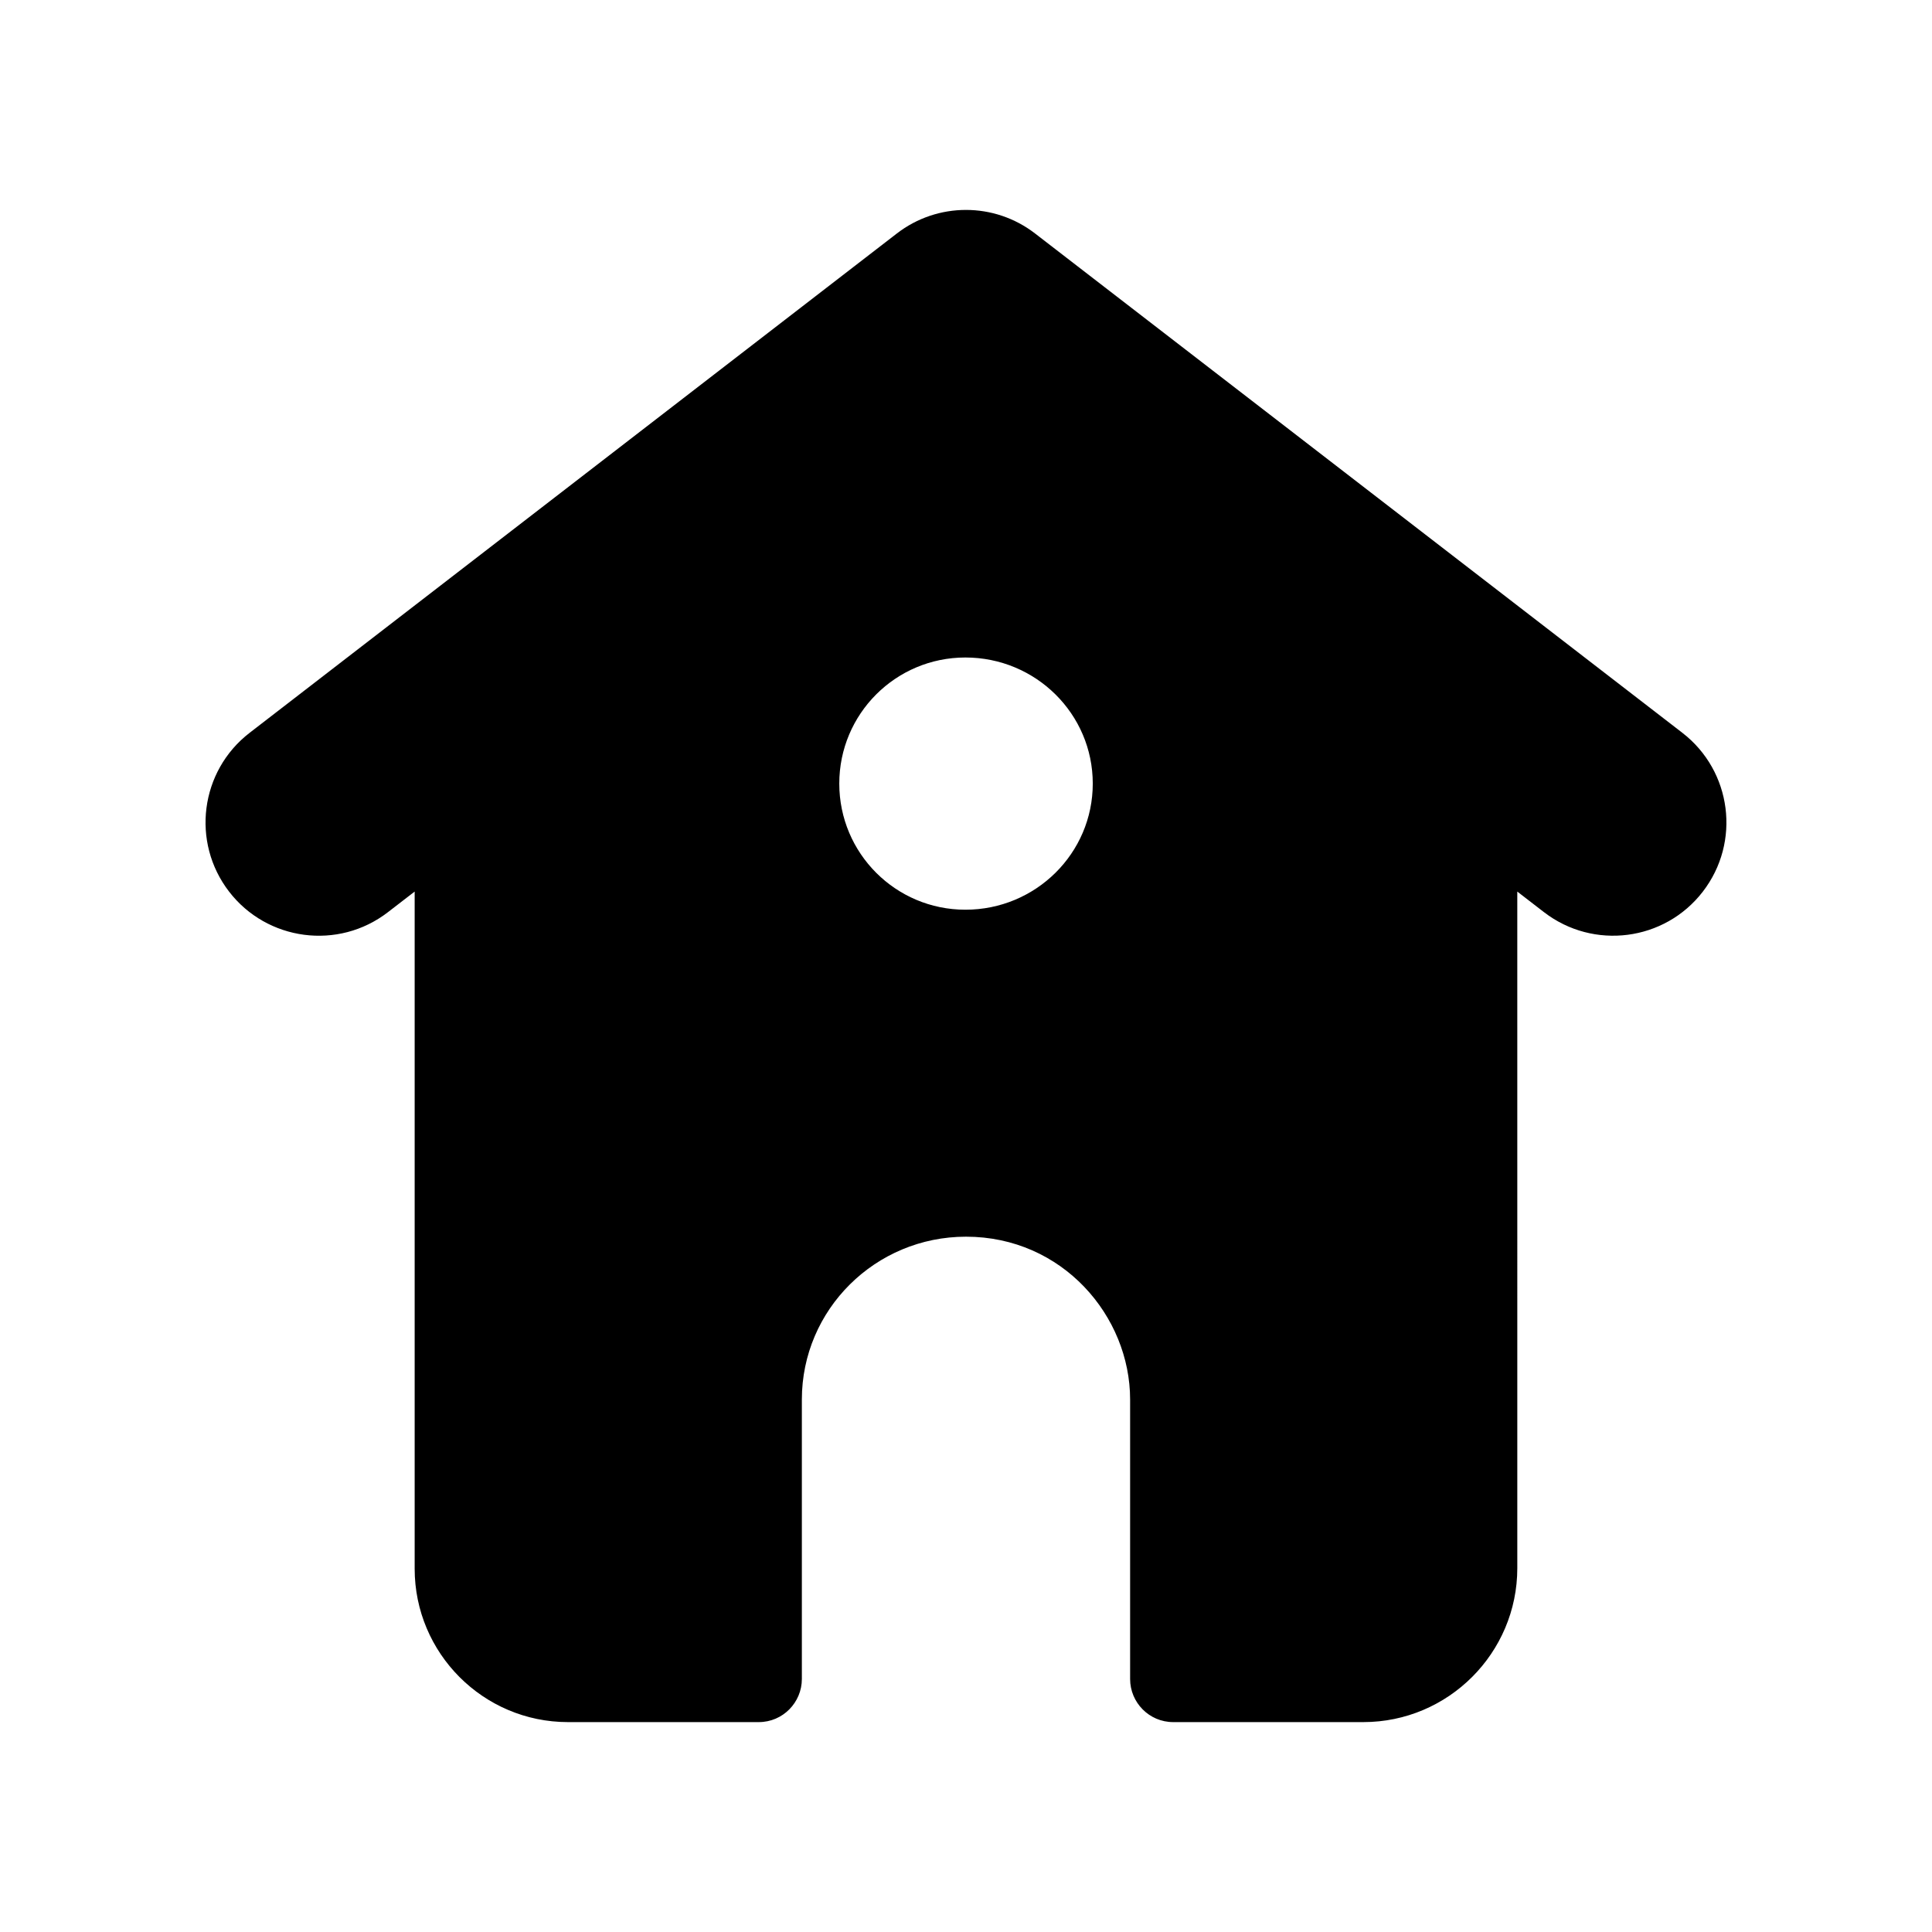
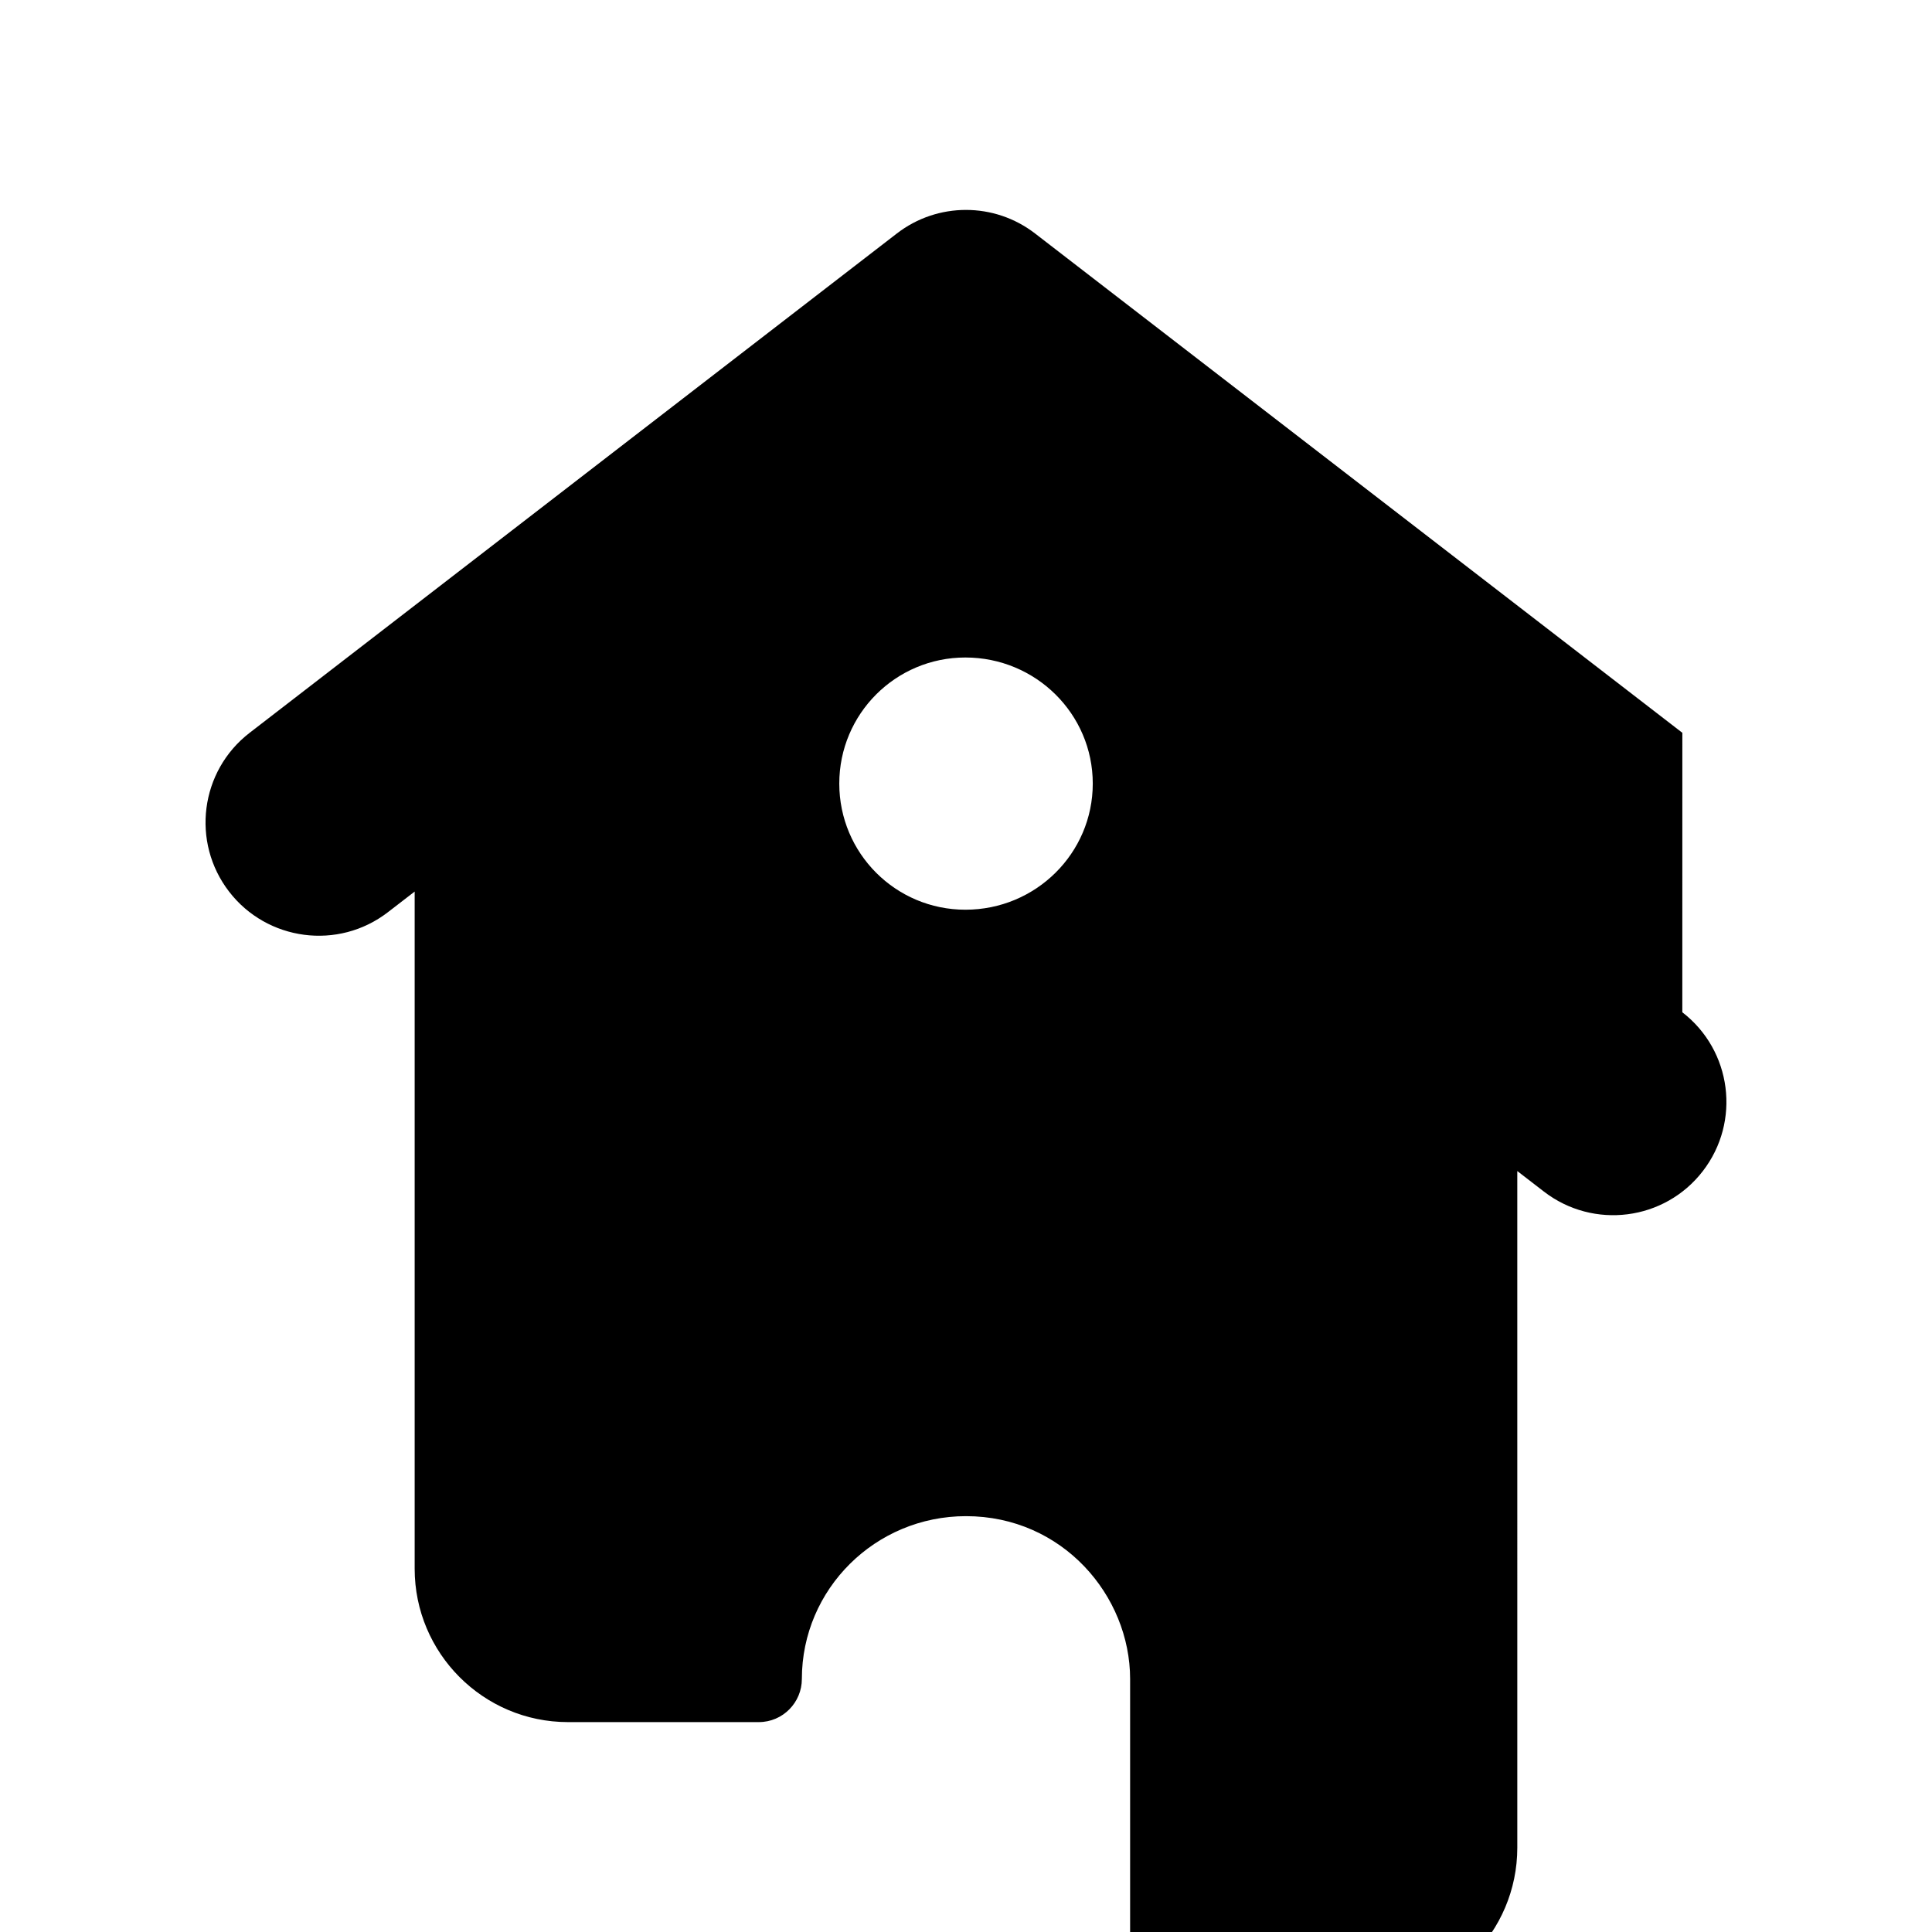
<svg xmlns="http://www.w3.org/2000/svg" fill="#000000" width="800px" height="800px" version="1.1" viewBox="144 144 512 512">
-   <path d="m589.84 338.2-171.52-132.31c-10.789-8.344-25.875-8.344-36.664 0l-171.5 132.31c-13.133 10.121-15.559 28.973-5.434 42.105 10.039 13.027 28.902 15.617 42.098 5.422l7.07-5.453v179.46c0 22.336 18.137 40.641 40.641 40.641h50.551c6.379 0 11.418-5.207 11.418-11.418v-74.062c0-23.848 19.48-43.16 43.496-43.16 25.574 0 43.496 21.059 43.496 43.16v74.062c0 6.215 5.039 11.418 11.418 11.418h50.383c22.504 0 40.809-18.305 40.809-40.809l-0.004-179.29 7.07 5.453c13.113 10.102 31.973 7.711 42.098-5.434 10.125-13.125 7.699-31.977-5.434-42.098zm-190 46.883c-18.473 0-33.422-14.949-33.422-33.422s14.945-33.418 33.418-33.418c18.645 0 33.758 14.945 33.758 33.418s-15.113 33.422-33.754 33.422z" />
+   <path d="m589.84 338.2-171.52-132.31c-10.789-8.344-25.875-8.344-36.664 0l-171.5 132.31c-13.133 10.121-15.559 28.973-5.434 42.105 10.039 13.027 28.902 15.617 42.098 5.422l7.07-5.453v179.46c0 22.336 18.137 40.641 40.641 40.641h50.551c6.379 0 11.418-5.207 11.418-11.418c0-23.848 19.48-43.16 43.496-43.16 25.574 0 43.496 21.059 43.496 43.16v74.062c0 6.215 5.039 11.418 11.418 11.418h50.383c22.504 0 40.809-18.305 40.809-40.809l-0.004-179.29 7.07 5.453c13.113 10.102 31.973 7.711 42.098-5.434 10.125-13.125 7.699-31.977-5.434-42.098zm-190 46.883c-18.473 0-33.422-14.949-33.422-33.422s14.945-33.418 33.418-33.418c18.645 0 33.758 14.945 33.758 33.418s-15.113 33.422-33.754 33.422z" />
</svg>